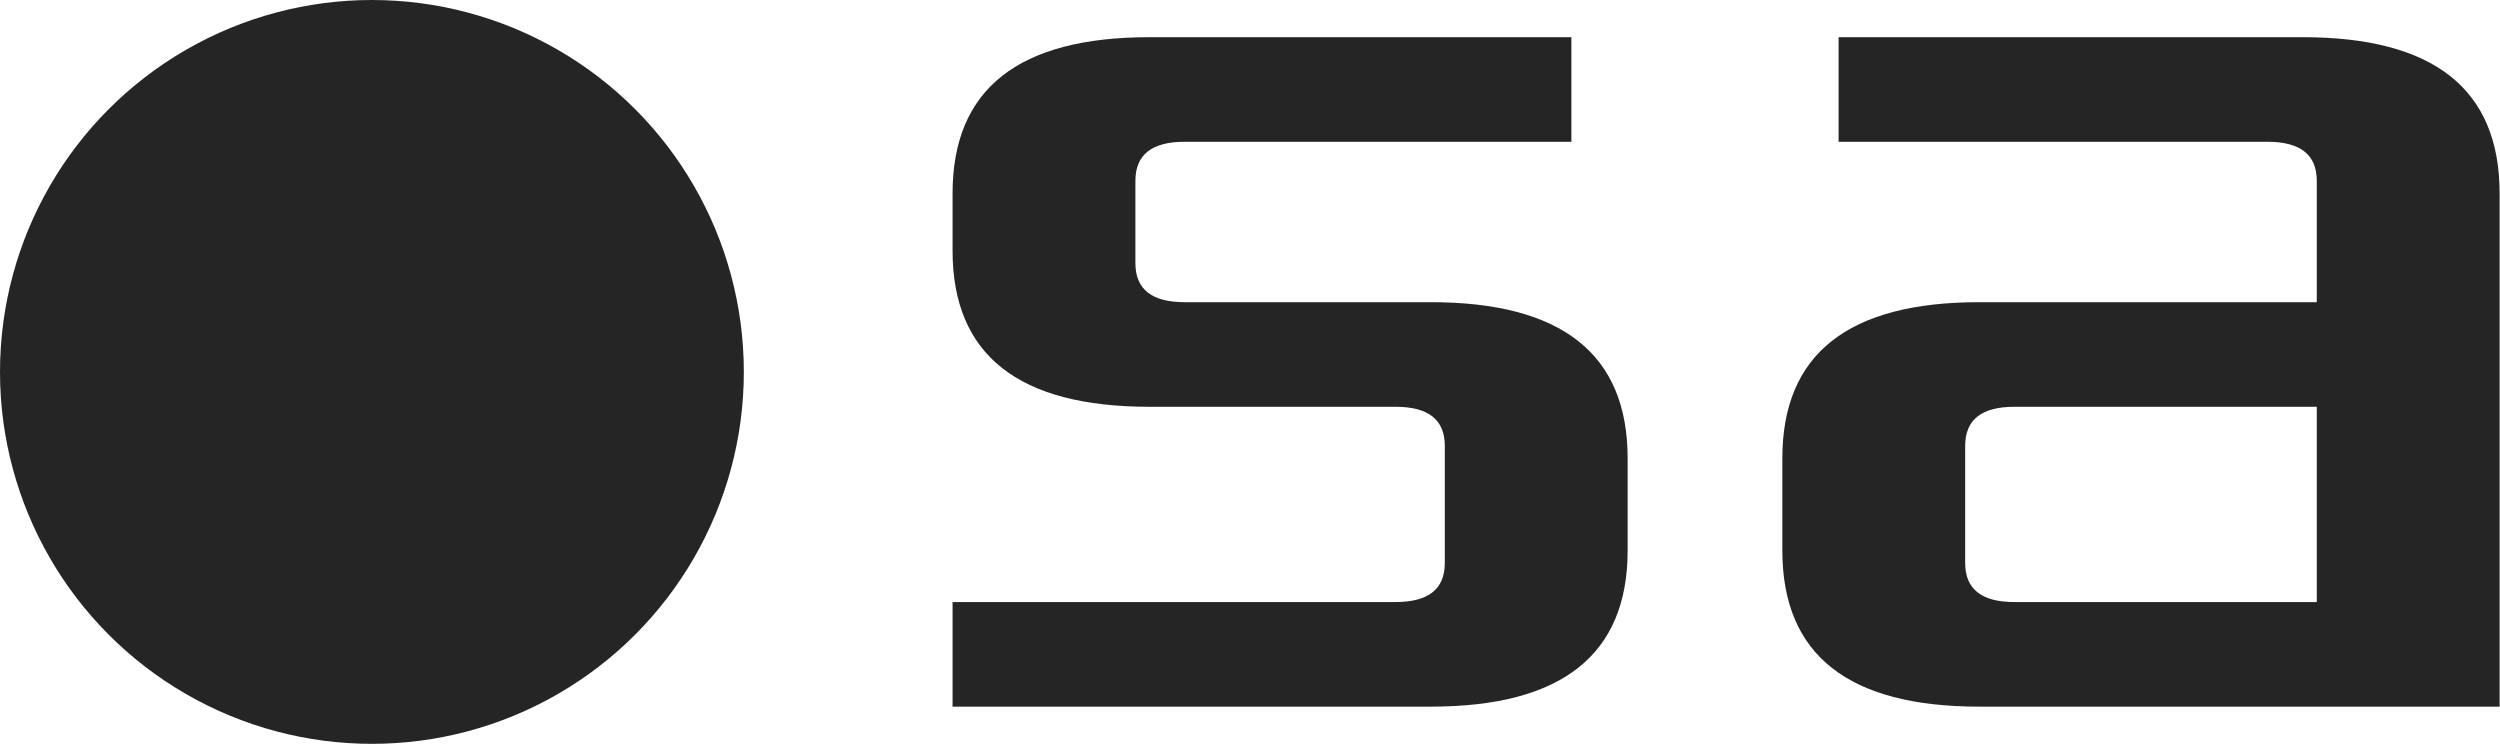
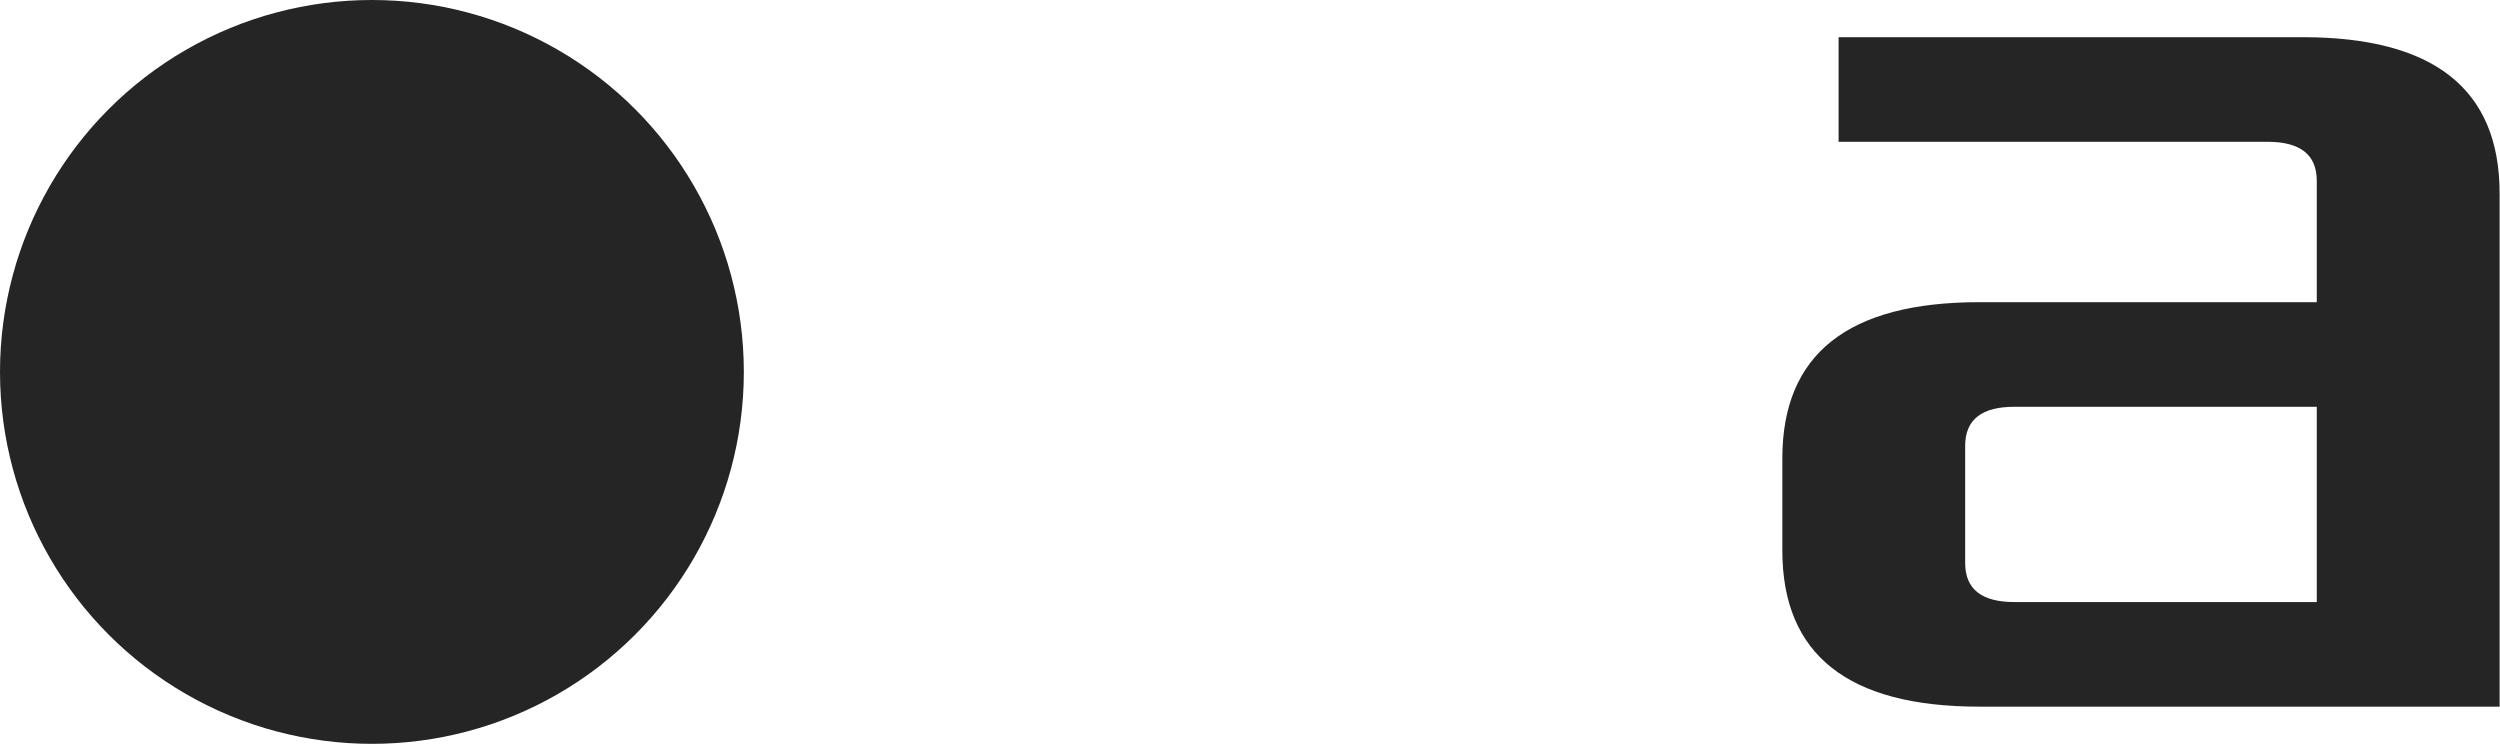
<svg xmlns="http://www.w3.org/2000/svg" width="100%" height="100%" viewBox="0 0 3501 1042" version="1.1" xml:space="preserve" style="fill-rule:evenodd;clip-rule:evenodd;stroke-linejoin:round;stroke-miterlimit:2;">
-   <path d="M1333.97,989.583l669.641,0c183.166,0 275.734,-72.265 275.734,-218.75l-0,-128.906c-0,-146.484 -92.568,-218.75 -275.734,-218.75l-344.668,0c-45.299,0 -68.934,-17.578 -68.934,-54.687l0,-115.235c0,-37.109 23.635,-54.687 68.934,-54.687l541.621,-0l-0,-146.485l-590.86,0c-183.166,0 -275.734,72.266 -275.734,218.75l0,80.078c0,146.485 92.568,218.75 275.734,218.75l344.668,0c45.3,0 68.934,17.579 68.934,54.688l-0,164.062c-0,37.11 -23.634,54.688 -68.934,54.688l-620.402,-0l0,146.484Z" style="fill:#252525;fill-rule:nonzero;" />
  <path d="M2495.99,770.833c0,146.485 92.568,218.75 275.735,218.75l728.726,0l-0,-718.75c-0,-146.484 -92.568,-218.75 -275.734,-218.75l-649.946,0l0,146.485l600.707,-0c45.3,-0 68.934,17.578 68.934,54.687l-0,169.922l-472.687,0c-183.167,0 -275.735,72.266 -275.735,218.75l0,128.906Zm256.039,17.578l0,-164.062c0,-37.109 23.635,-54.688 68.934,-54.688l423.449,0l-0,273.438l-423.449,-0c-45.299,-0 -68.934,-17.578 -68.934,-54.688Z" style="fill:#252525;fill-rule:nonzero;" />
  <circle cx="520.833" cy="520.833" r="520.833" style="fill:#252525;" />
</svg>